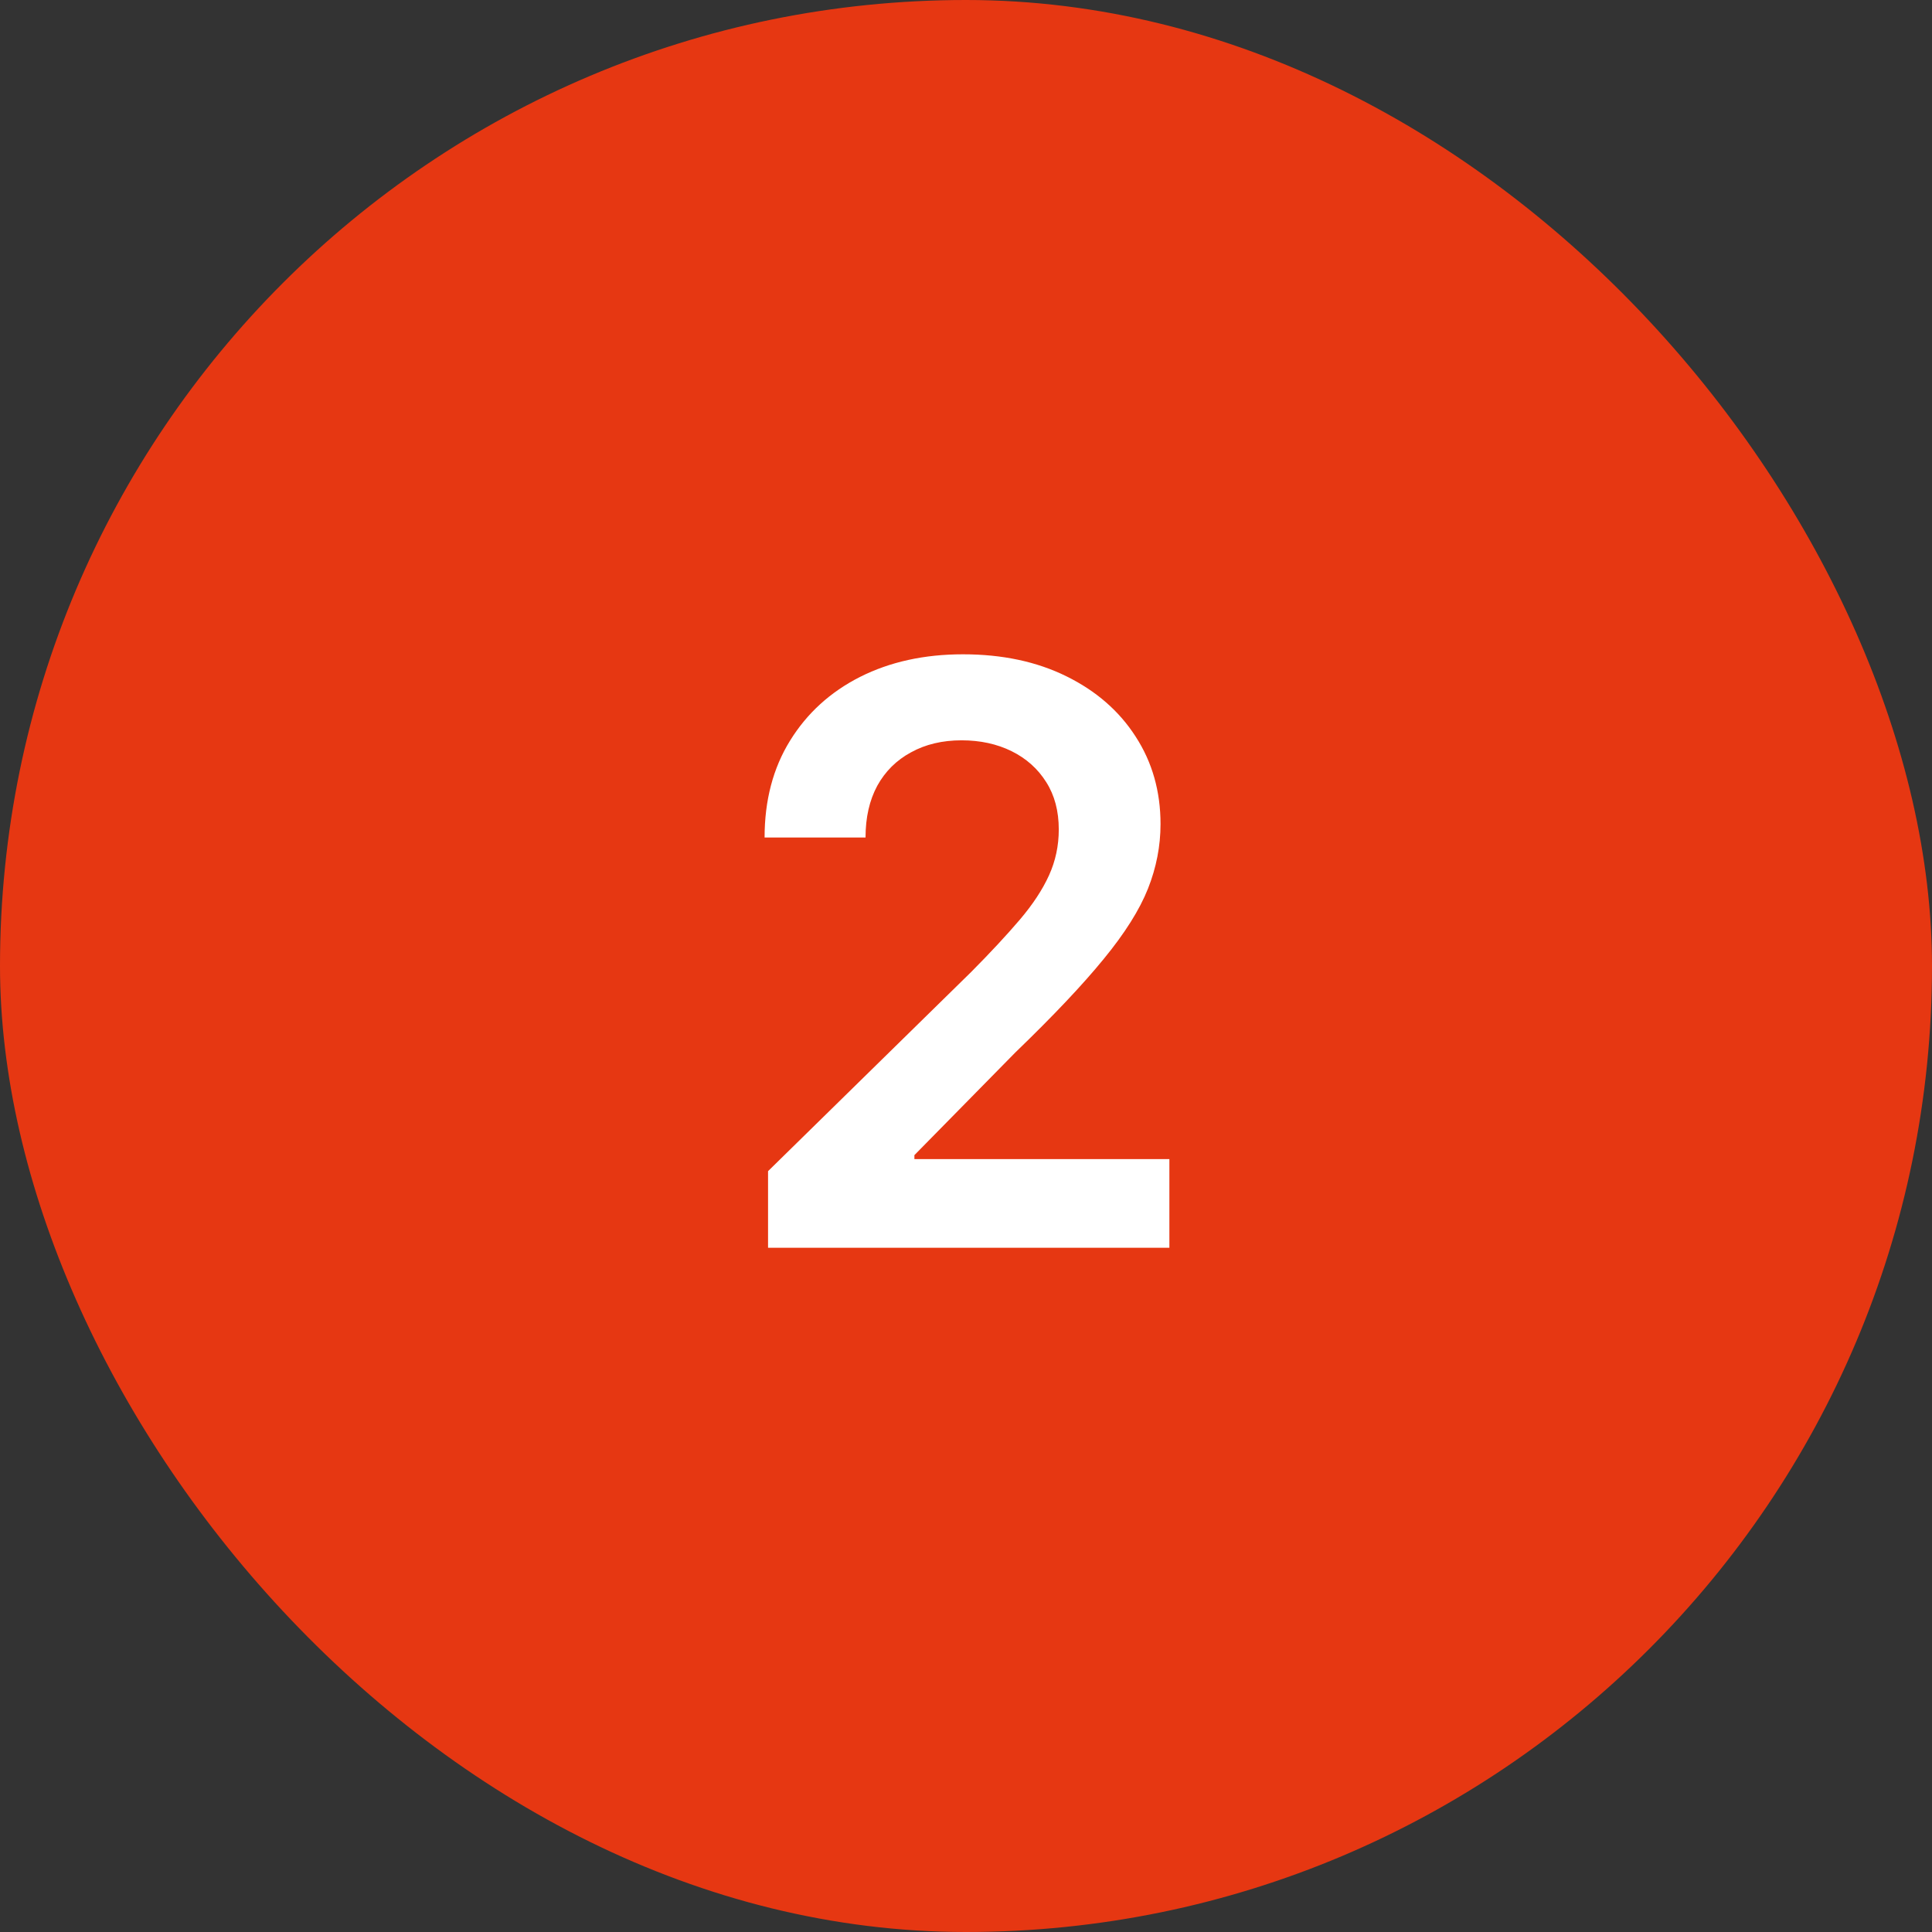
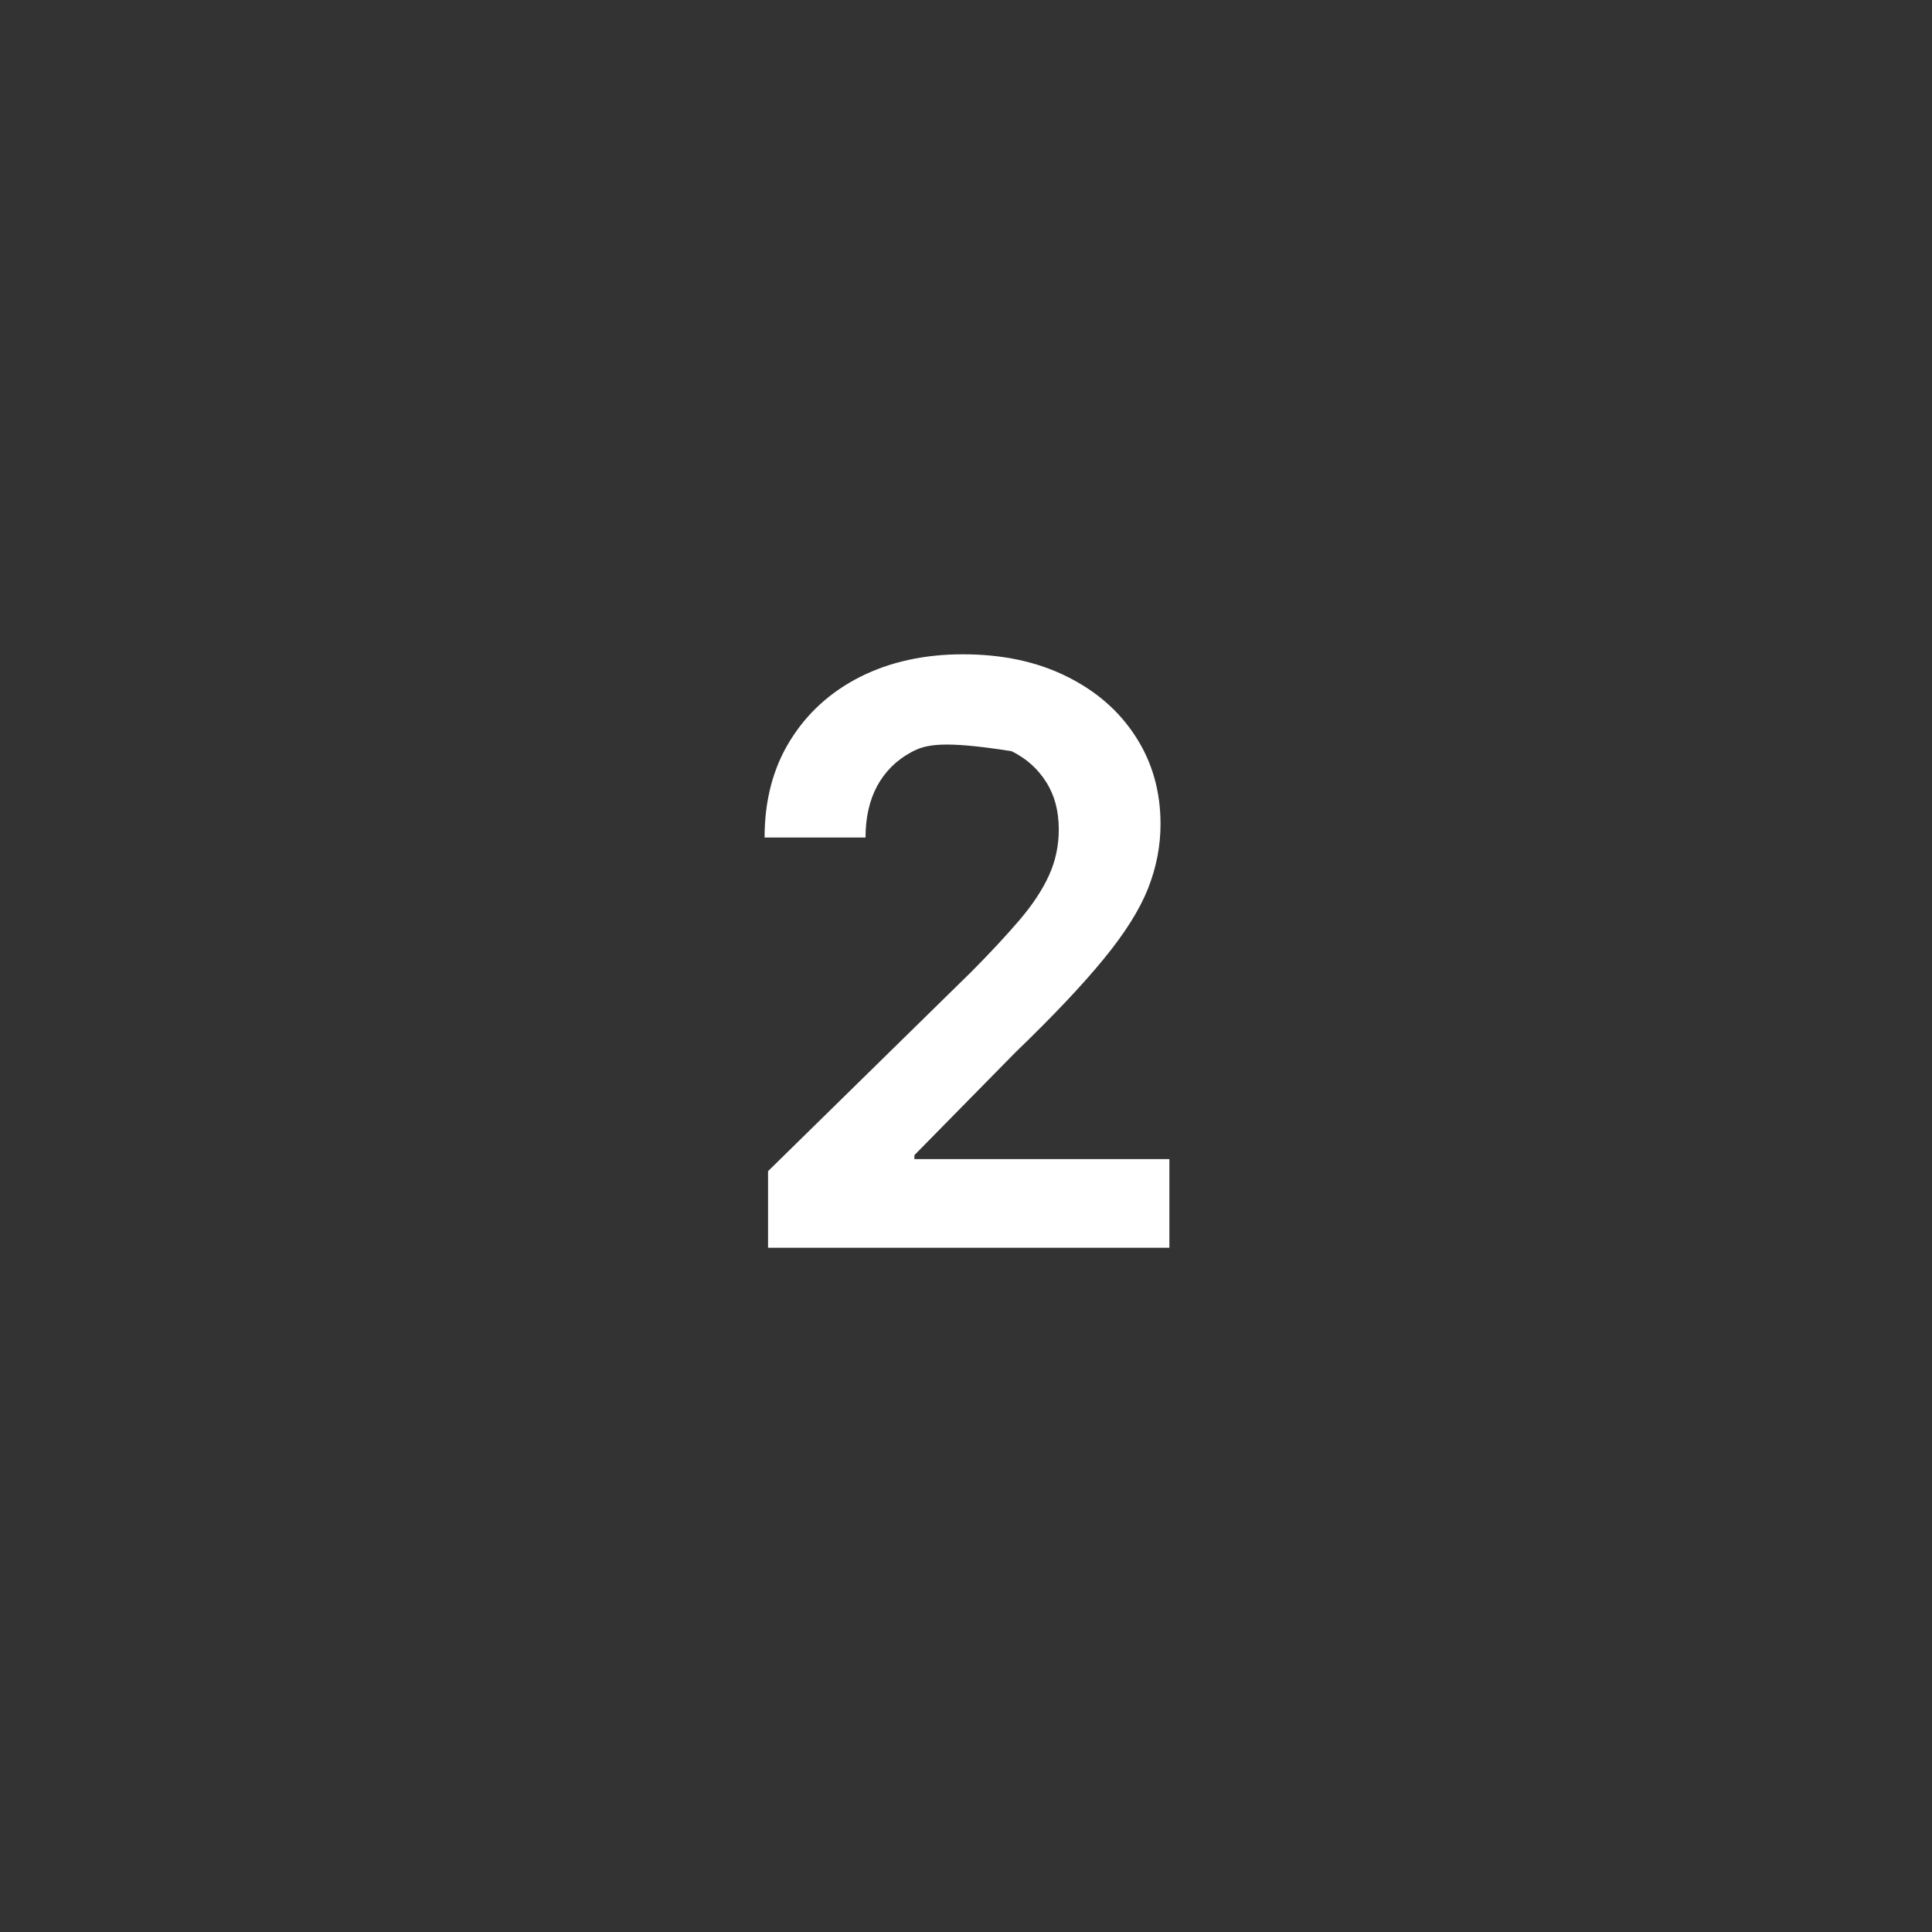
<svg xmlns="http://www.w3.org/2000/svg" width="48" height="48" viewBox="0 0 48 48" fill="none">
  <rect x="0" y="0" width="48" height="48" fill="#333333" stroke="none" />
-   <rect width="48" height="48" rx="24" fill="#E63712" />
-   <path d="M19.082 31V29.097L24.131 24.146C24.614 23.659 25.017 23.225 25.339 22.847C25.661 22.468 25.902 22.101 26.063 21.746C26.224 21.391 26.305 21.012 26.305 20.609C26.305 20.15 26.201 19.757 25.992 19.43C25.784 19.099 25.497 18.843 25.133 18.663C24.768 18.483 24.354 18.393 23.89 18.393C23.412 18.393 22.993 18.493 22.633 18.692C22.273 18.886 21.994 19.163 21.795 19.523C21.601 19.883 21.504 20.311 21.504 20.808H18.996C18.996 19.885 19.207 19.082 19.629 18.401C20.05 17.719 20.63 17.191 21.369 16.817C22.112 16.443 22.964 16.256 23.925 16.256C24.901 16.256 25.758 16.438 26.496 16.803C27.235 17.167 27.808 17.667 28.215 18.301C28.627 18.936 28.833 19.66 28.833 20.474C28.833 21.019 28.729 21.554 28.521 22.079C28.312 22.605 27.945 23.188 27.42 23.827C26.899 24.466 26.167 25.24 25.225 26.149L22.718 28.699V28.798H29.053V31H19.082Z" fill="white" />
+   <path d="M19.082 31V29.097L24.131 24.146C24.614 23.659 25.017 23.225 25.339 22.847C25.661 22.468 25.902 22.101 26.063 21.746C26.224 21.391 26.305 21.012 26.305 20.609C26.305 20.15 26.201 19.757 25.992 19.43C25.784 19.099 25.497 18.843 25.133 18.663C23.412 18.393 22.993 18.493 22.633 18.692C22.273 18.886 21.994 19.163 21.795 19.523C21.601 19.883 21.504 20.311 21.504 20.808H18.996C18.996 19.885 19.207 19.082 19.629 18.401C20.05 17.719 20.63 17.191 21.369 16.817C22.112 16.443 22.964 16.256 23.925 16.256C24.901 16.256 25.758 16.438 26.496 16.803C27.235 17.167 27.808 17.667 28.215 18.301C28.627 18.936 28.833 19.66 28.833 20.474C28.833 21.019 28.729 21.554 28.521 22.079C28.312 22.605 27.945 23.188 27.42 23.827C26.899 24.466 26.167 25.24 25.225 26.149L22.718 28.699V28.798H29.053V31H19.082Z" fill="white" />
</svg>